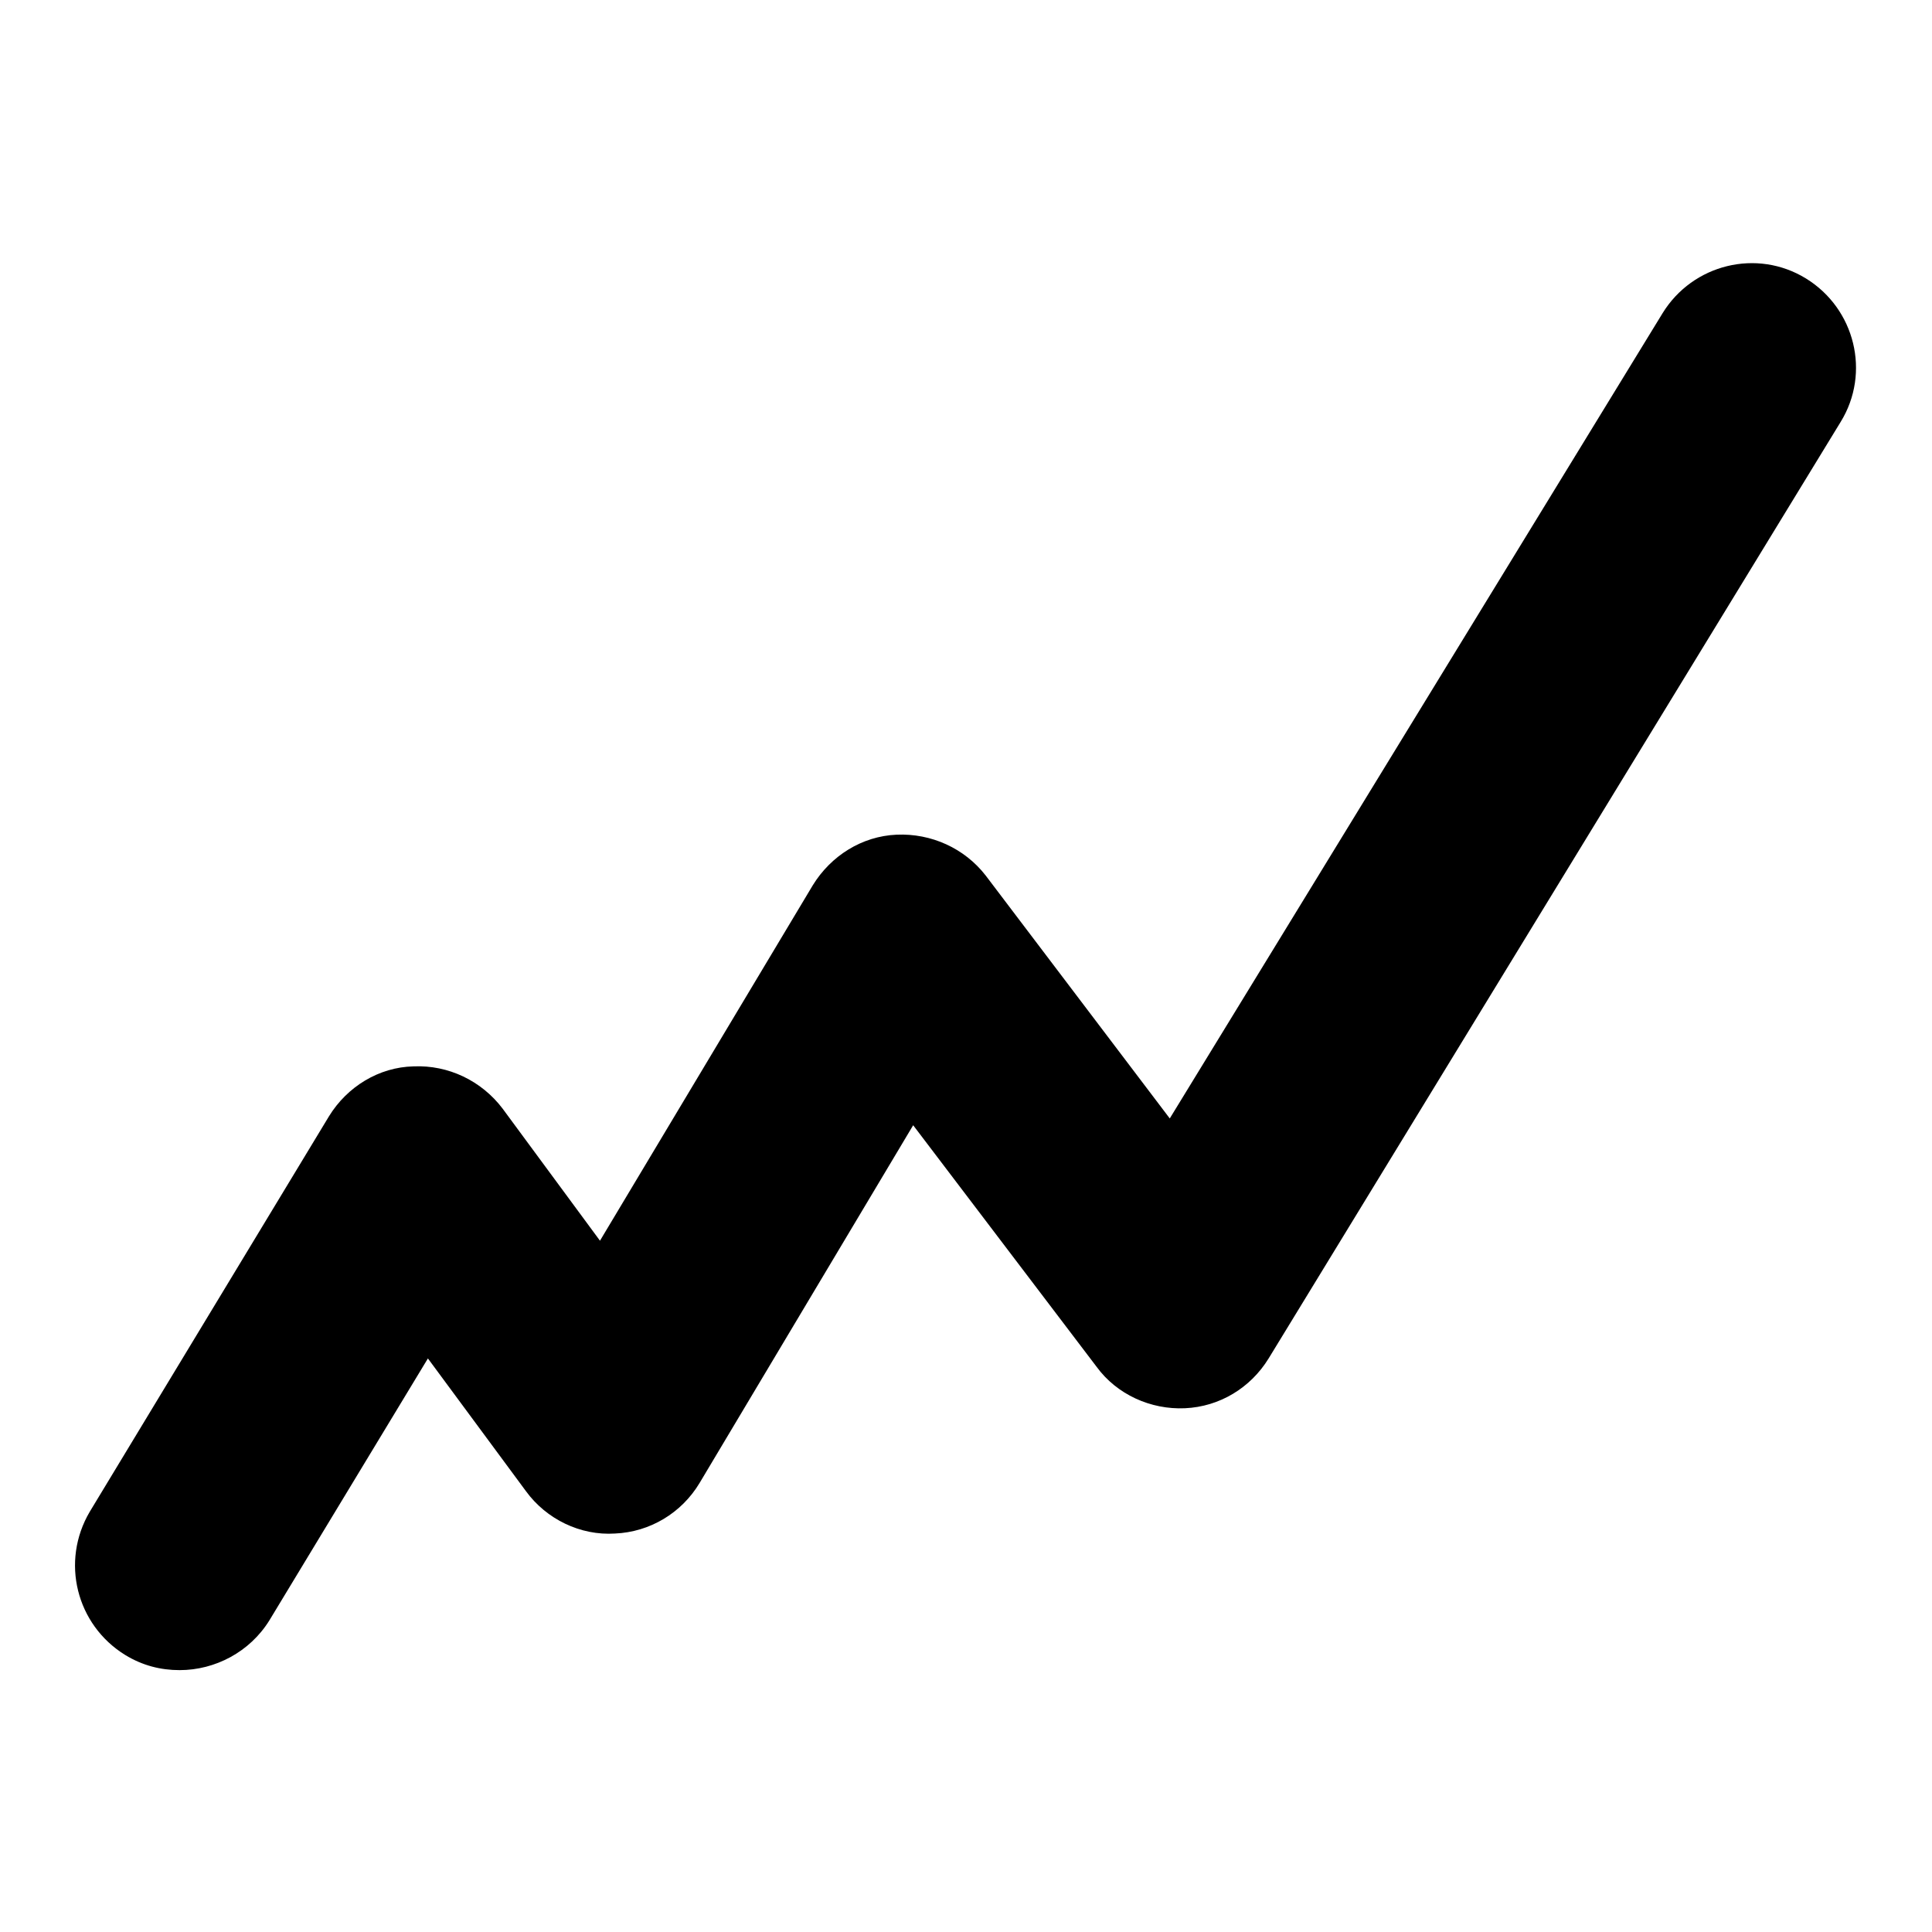
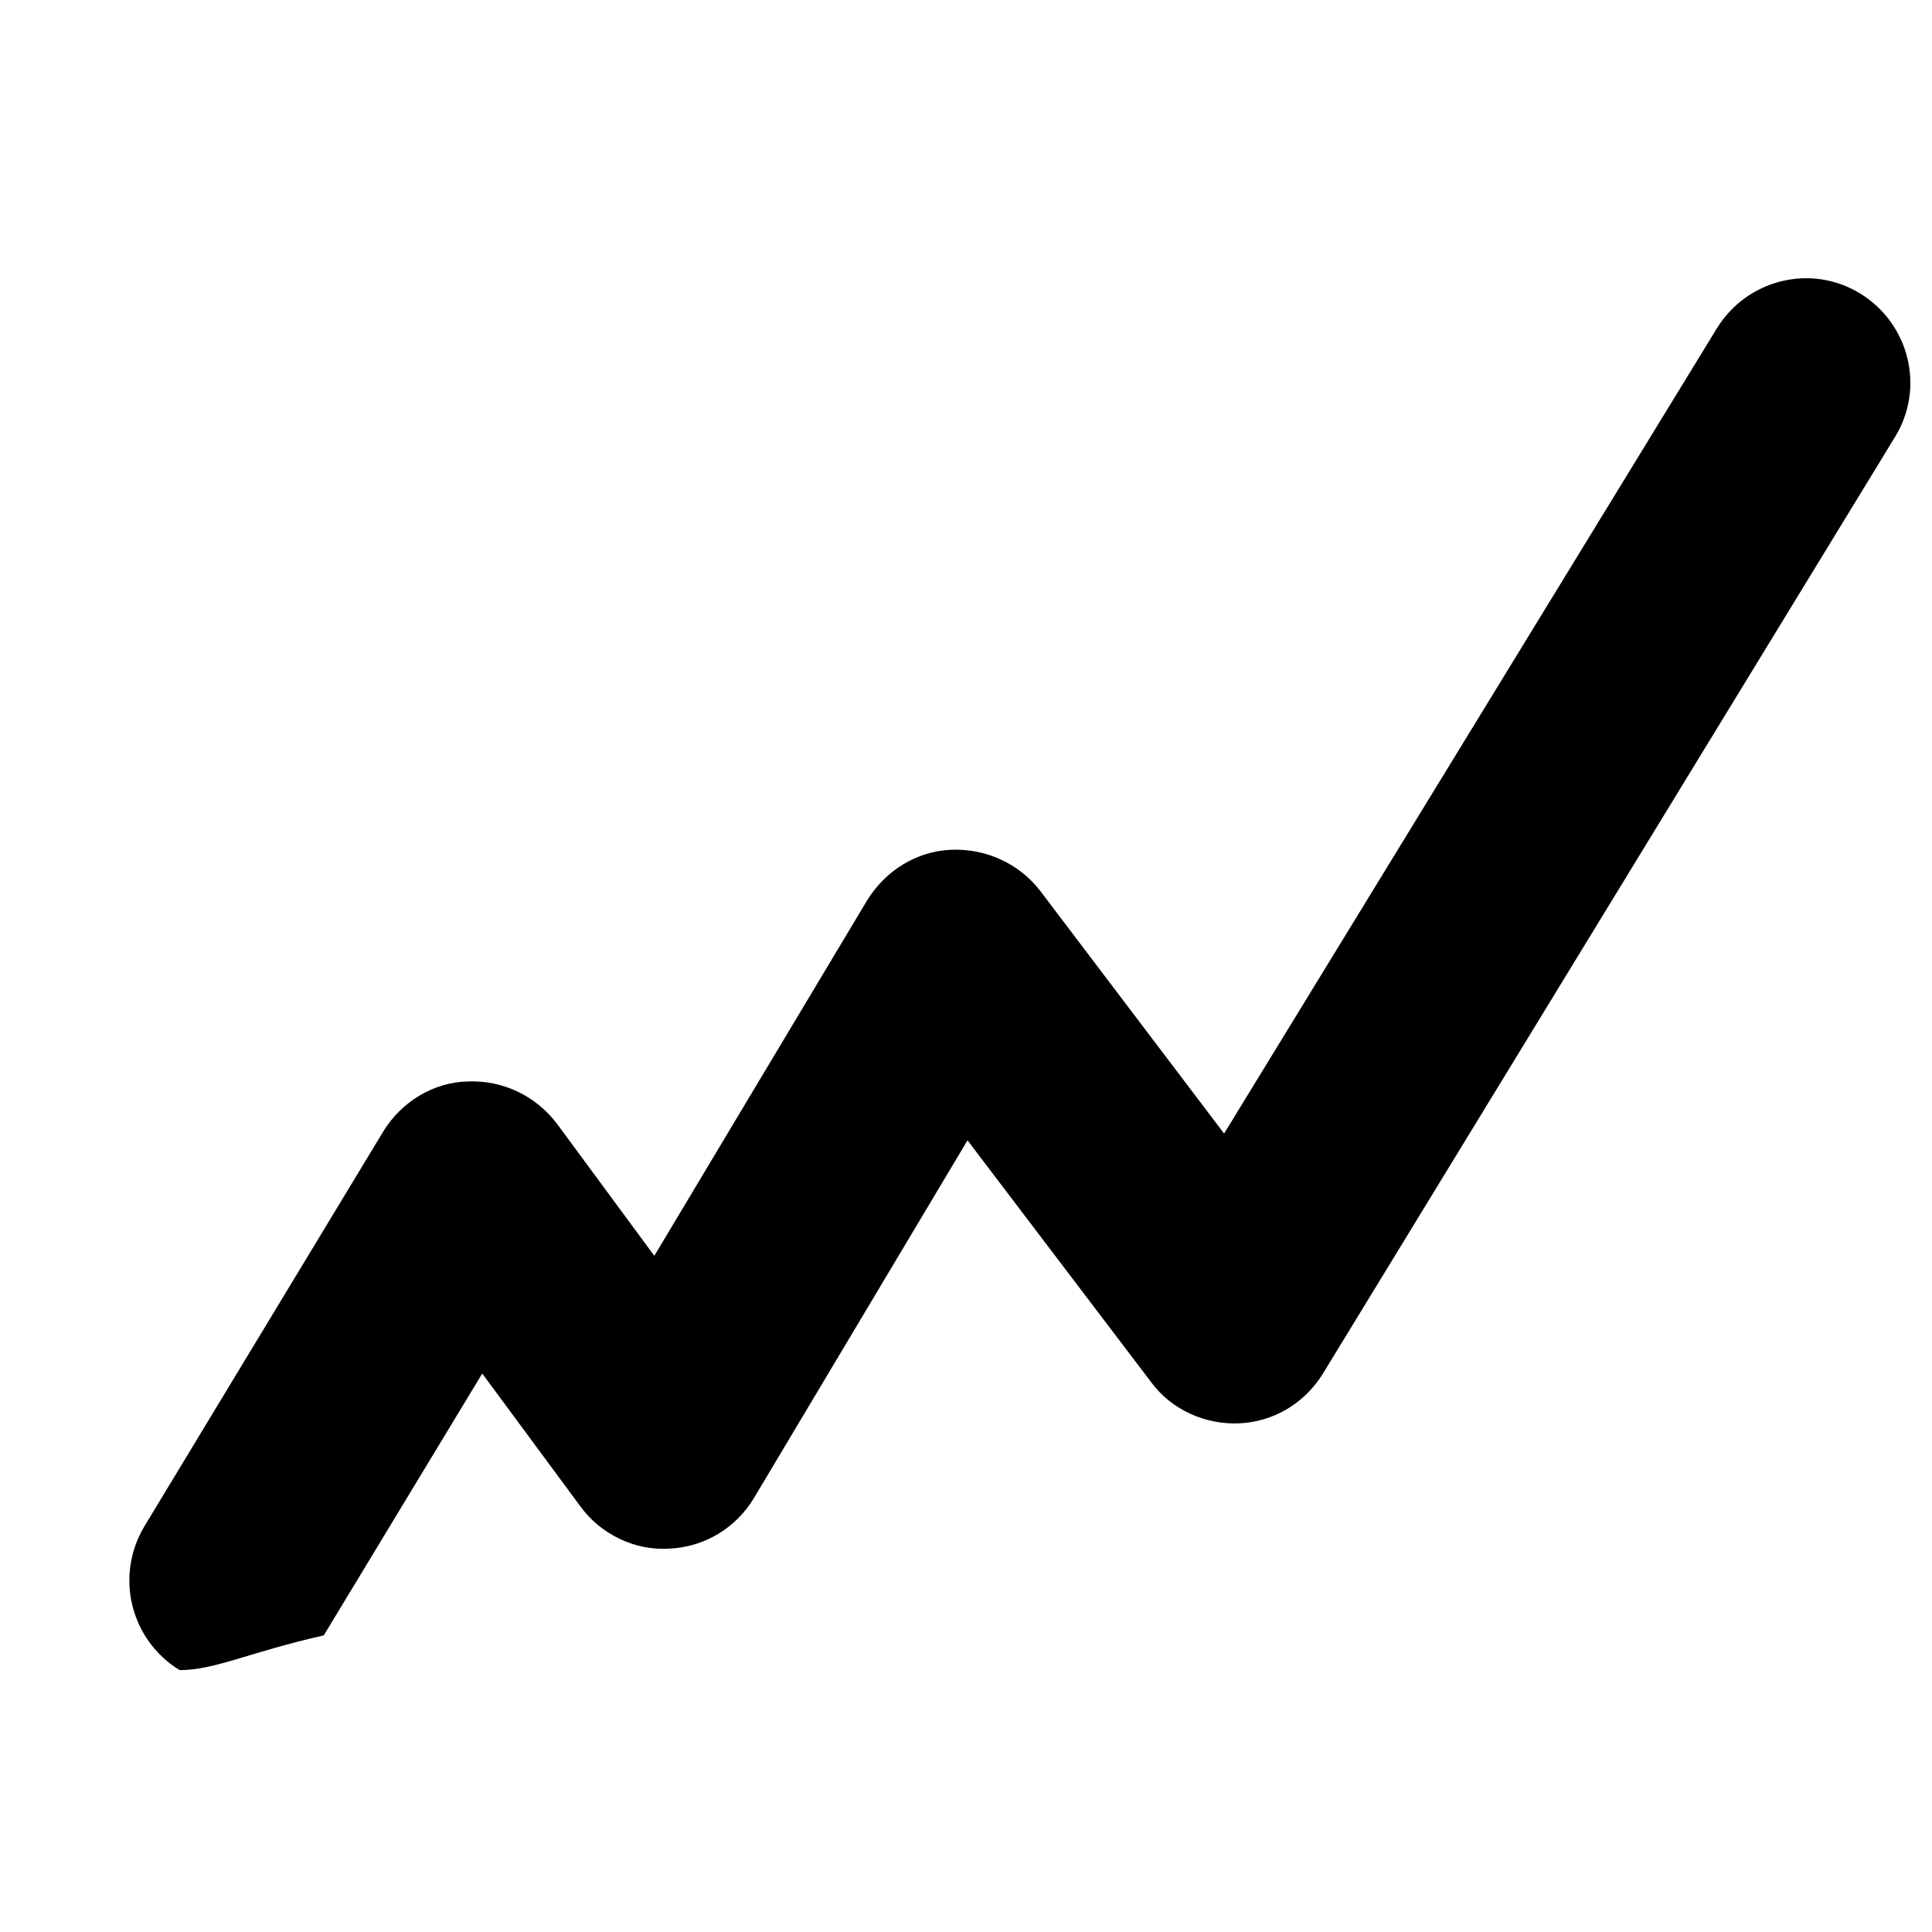
<svg xmlns="http://www.w3.org/2000/svg" version="1.1" x="0px" y="0px" viewBox="0 0 256 256" enable-background="new 0 0 256 256" xml:space="preserve">
  <g>
    <g>
-       <path fill="#000000" d="M23.8,221.3c-2.5,0-4.9-0.6-7.2-2c-6.5-4-8.6-12.4-4.7-19l31.7-52.4c2.4-3.9,6.6-6.5,11.2-6.6c4.6-0.2,9,1.9,11.8,5.6l12.9,17.5l28.2-47.1c2.4-3.9,6.5-6.5,11.1-6.7c4.6-0.2,9,1.8,11.8,5.4l24.4,32.2l65.3-106.7c4-6.5,12.5-8.6,19-4.6c6.5,4,8.6,12.5,4.6,19l-75.8,124.1c-2.4,3.9-6.5,6.4-11.1,6.6c-4.5,0.2-9-1.8-11.7-5.5l-24.3-32l-28.3,47.4c-2.4,4-6.6,6.5-11.2,6.7c-4.6,0.3-9.1-1.9-11.8-5.6l-13-17.6l-21,34.7C33.1,218.9,28.5,221.3,23.8,221.3z" />
+       <path fill="#000000" d="M23.8,221.3c-6.5-4-8.6-12.4-4.7-19l31.7-52.4c2.4-3.9,6.6-6.5,11.2-6.6c4.6-0.2,9,1.9,11.8,5.6l12.9,17.5l28.2-47.1c2.4-3.9,6.5-6.5,11.1-6.7c4.6-0.2,9,1.8,11.8,5.4l24.4,32.2l65.3-106.7c4-6.5,12.5-8.6,19-4.6c6.5,4,8.6,12.5,4.6,19l-75.8,124.1c-2.4,3.9-6.5,6.4-11.1,6.6c-4.5,0.2-9-1.8-11.7-5.5l-24.3-32l-28.3,47.4c-2.4,4-6.6,6.5-11.2,6.7c-4.6,0.3-9.1-1.9-11.8-5.6l-13-17.6l-21,34.7C33.1,218.9,28.5,221.3,23.8,221.3z" />
    </g>
  </g>
</svg>